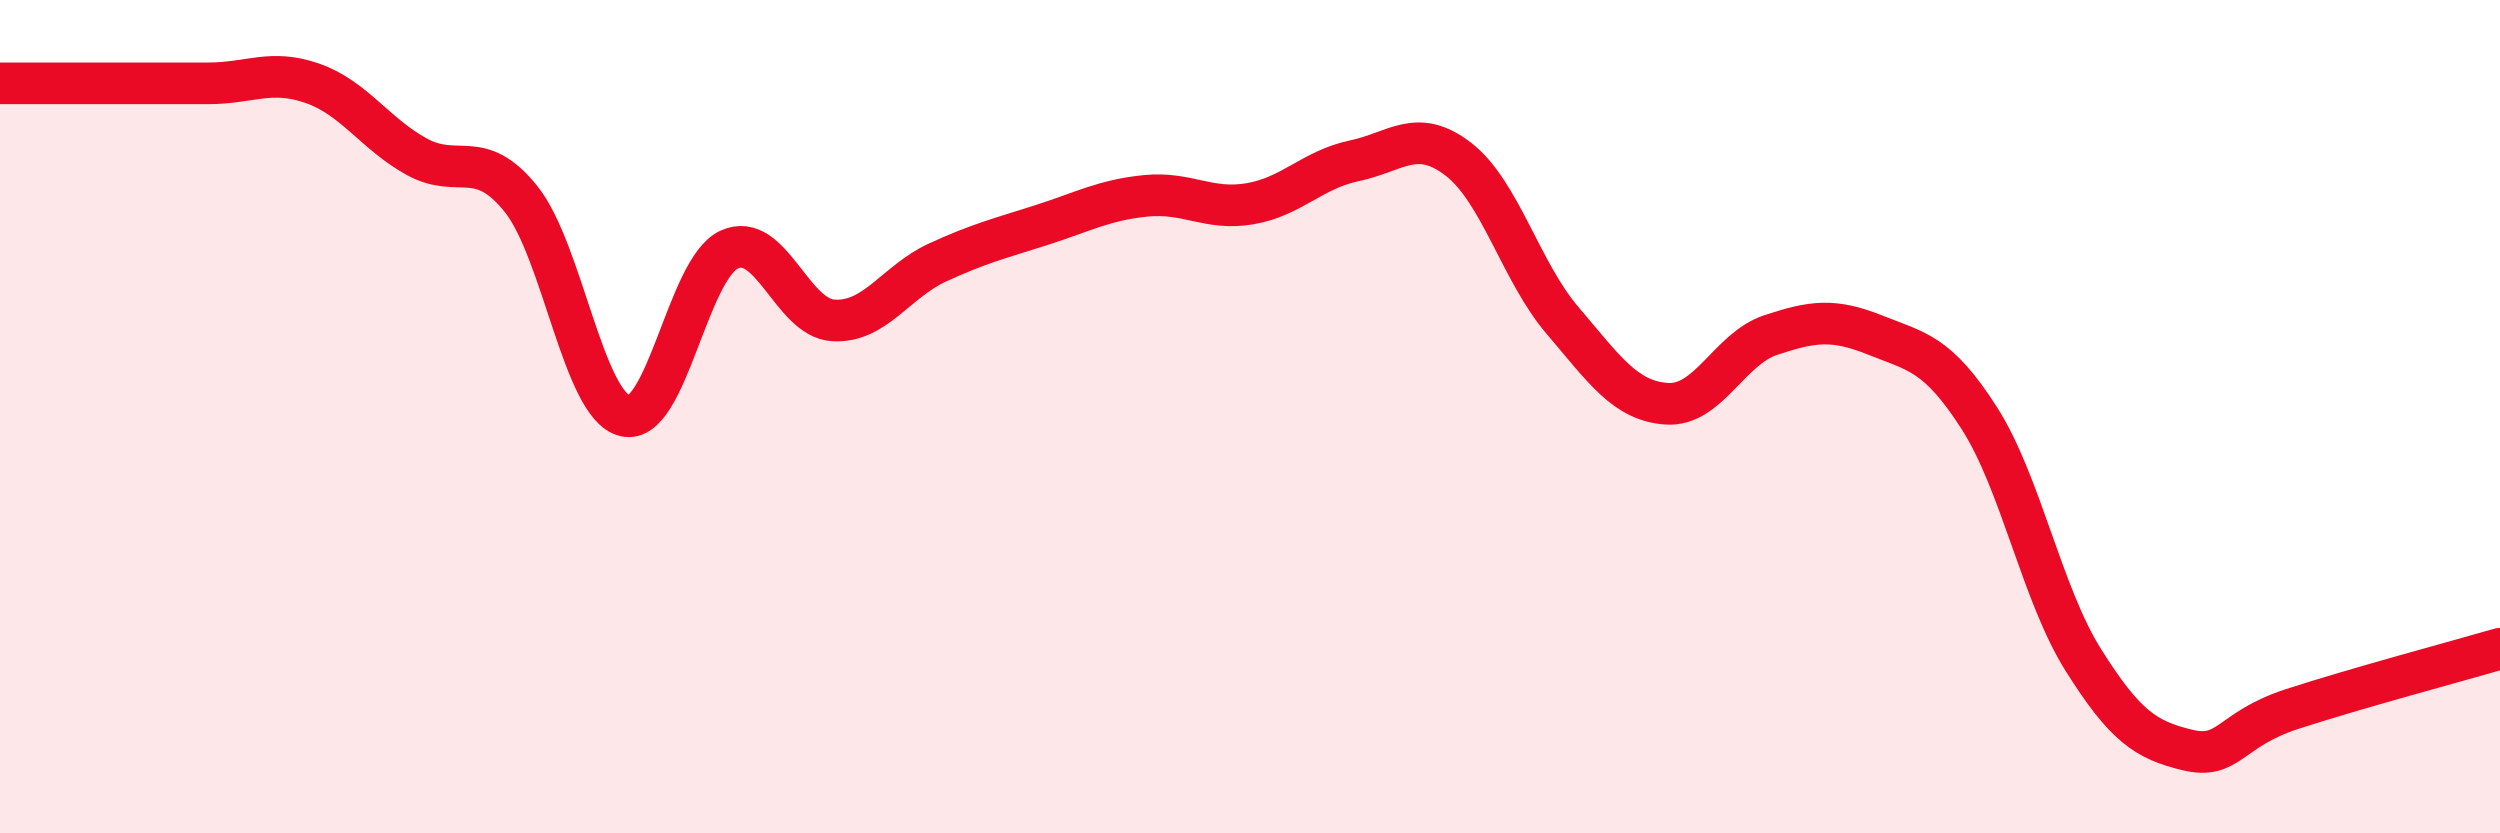
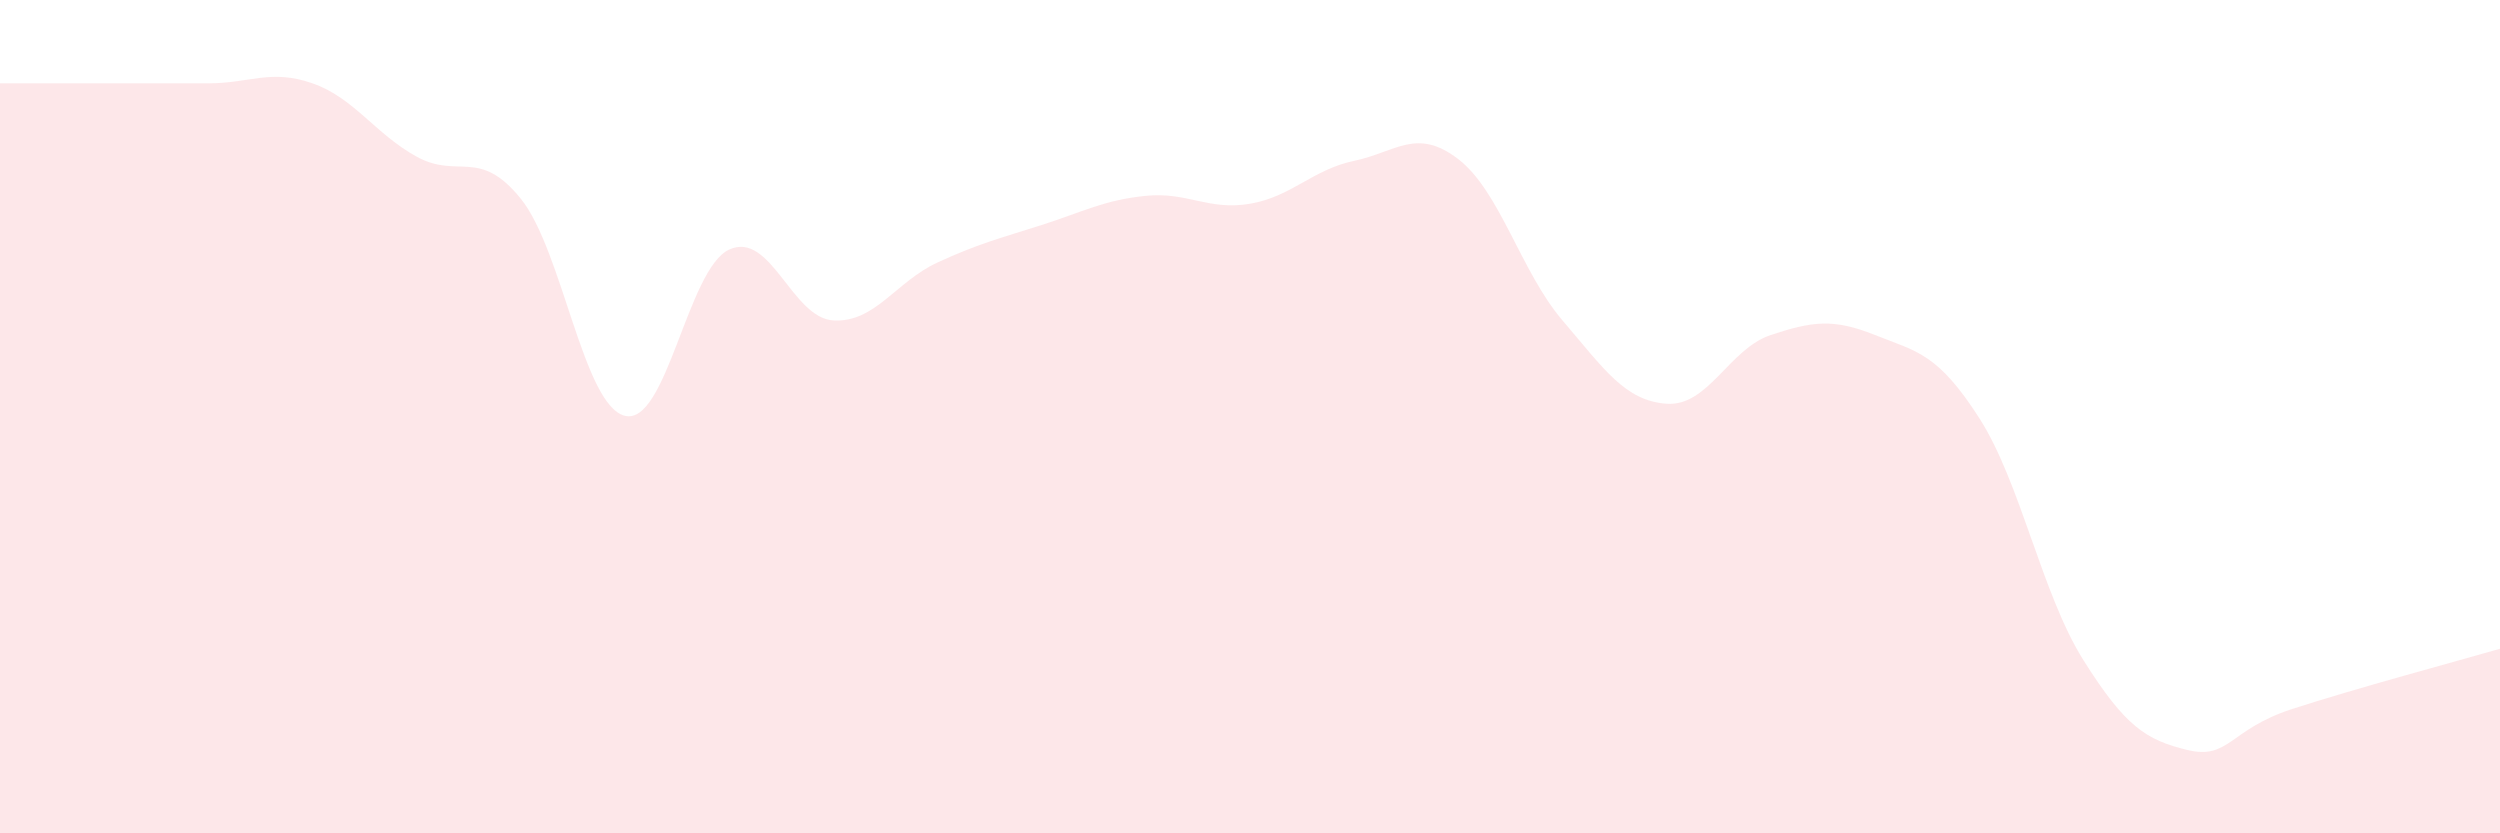
<svg xmlns="http://www.w3.org/2000/svg" width="60" height="20" viewBox="0 0 60 20">
  <path d="M 0,2 C 0.5,2 1.5,2 2.5,2 C 3.5,2 4,2 5,2 C 6,2 6.5,1.65 7.5,2 C 8.5,2.35 9,3.21 10,3.76 C 11,4.31 11.5,3.53 12.5,4.77 C 13.5,6.01 14,9.74 15,9.98 C 16,10.22 16.5,6.45 17.5,5.99 C 18.5,5.53 19,7.63 20,7.69 C 21,7.75 21.5,6.76 22.5,6.3 C 23.5,5.84 24,5.72 25,5.4 C 26,5.08 26.5,4.8 27.5,4.7 C 28.5,4.6 29,5.06 30,4.89 C 31,4.72 31.5,4.07 32.5,3.86 C 33.5,3.65 34,3.05 35,3.82 C 36,4.59 36.5,6.52 37.5,7.69 C 38.5,8.86 39,9.62 40,9.69 C 41,9.76 41.5,8.37 42.5,8.04 C 43.5,7.71 44,7.64 45,8.04 C 46,8.44 46.5,8.47 47.5,10.03 C 48.5,11.59 49,14.25 50,15.84 C 51,17.43 51.5,17.76 52.5,18 C 53.5,18.24 53.5,17.51 55,17.02 C 56.5,16.53 59,15.86 60,15.57L60 20L0 20Z" fill="#EB0A25" opacity="0.1" stroke-linecap="round" stroke-linejoin="round" />
-   <path d="M 0,2 C 0.5,2 1.5,2 2.5,2 C 3.5,2 4,2 5,2 C 6,2 6.5,1.65 7.5,2 C 8.5,2.35 9,3.21 10,3.76 C 11,4.31 11.5,3.53 12.5,4.77 C 13.5,6.01 14,9.74 15,9.98 C 16,10.22 16.5,6.45 17.5,5.99 C 18.5,5.53 19,7.63 20,7.69 C 21,7.75 21.5,6.76 22.5,6.3 C 23.5,5.84 24,5.72 25,5.4 C 26,5.08 26.5,4.8 27.5,4.7 C 28.5,4.6 29,5.06 30,4.89 C 31,4.72 31.5,4.07 32.5,3.86 C 33.5,3.65 34,3.05 35,3.82 C 36,4.59 36.5,6.52 37.5,7.69 C 38.5,8.86 39,9.62 40,9.69 C 41,9.76 41.5,8.37 42.5,8.04 C 43.5,7.71 44,7.64 45,8.04 C 46,8.44 46.5,8.47 47.5,10.03 C 48.5,11.59 49,14.25 50,15.84 C 51,17.43 51.5,17.76 52.5,18 C 53.5,18.24 53.5,17.51 55,17.02 C 56.5,16.53 59,15.86 60,15.57" stroke="#EB0A25" stroke-width="1" fill="none" stroke-linecap="round" stroke-linejoin="round" />
</svg>